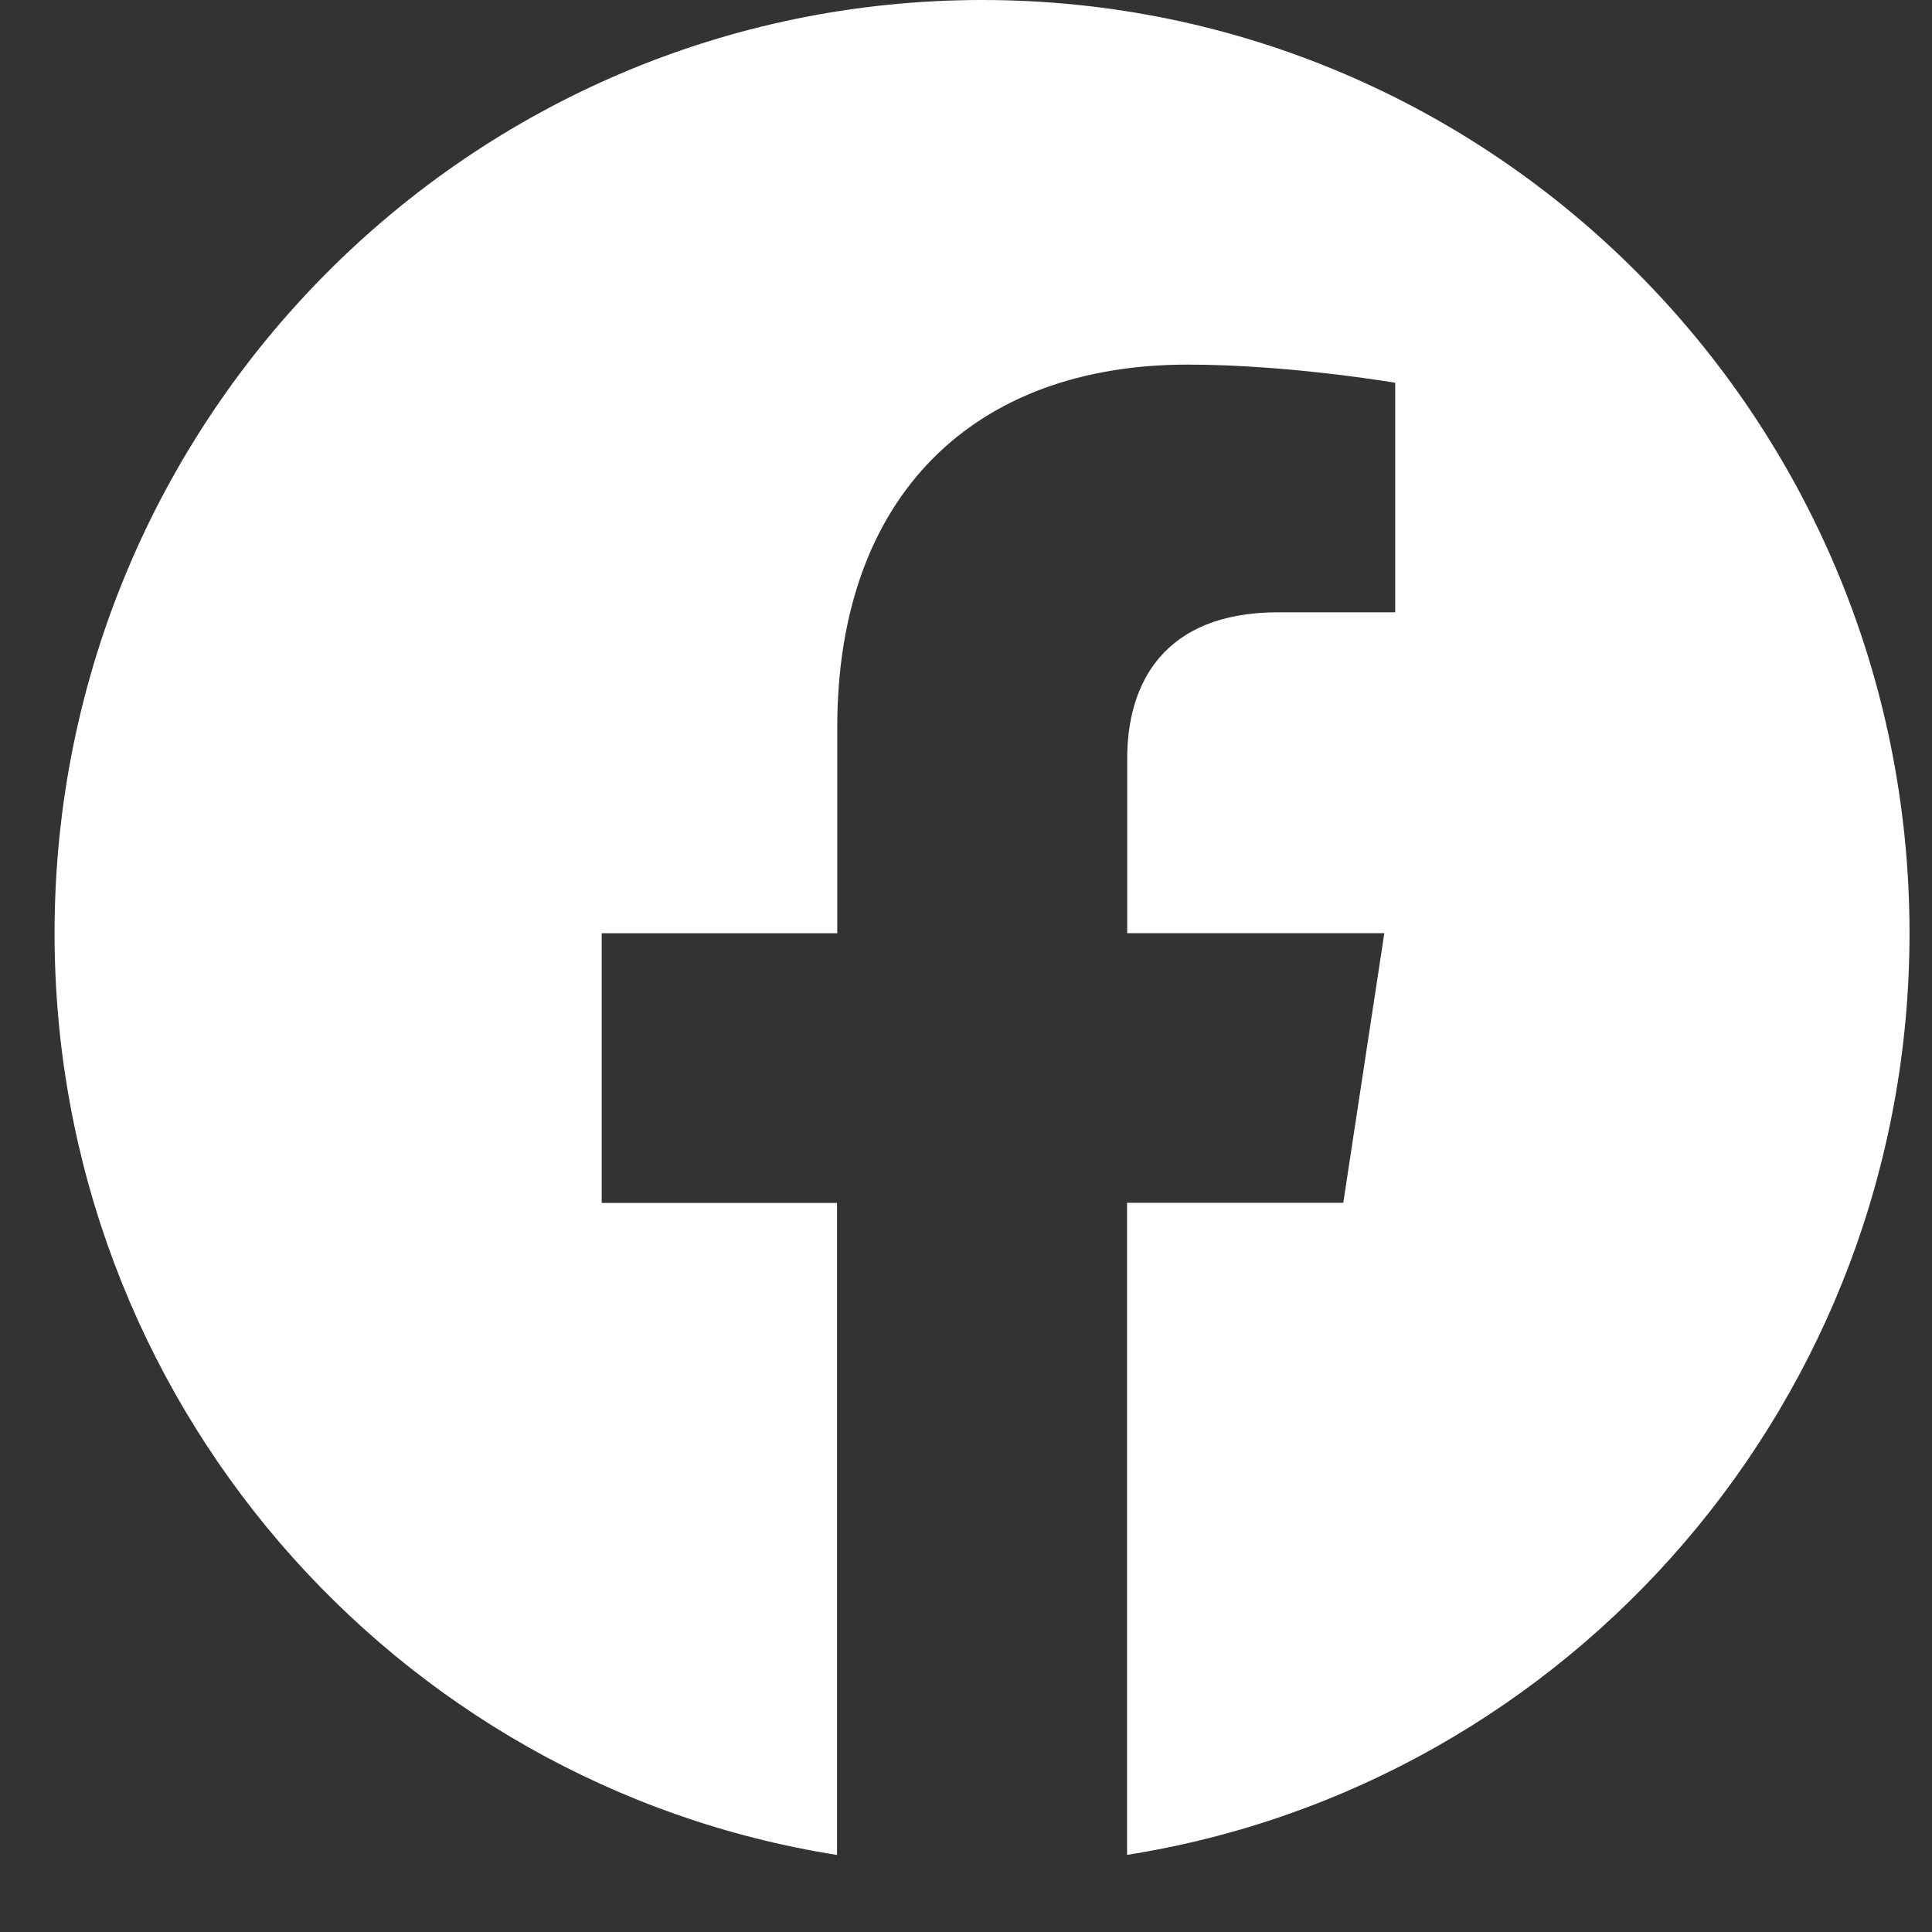
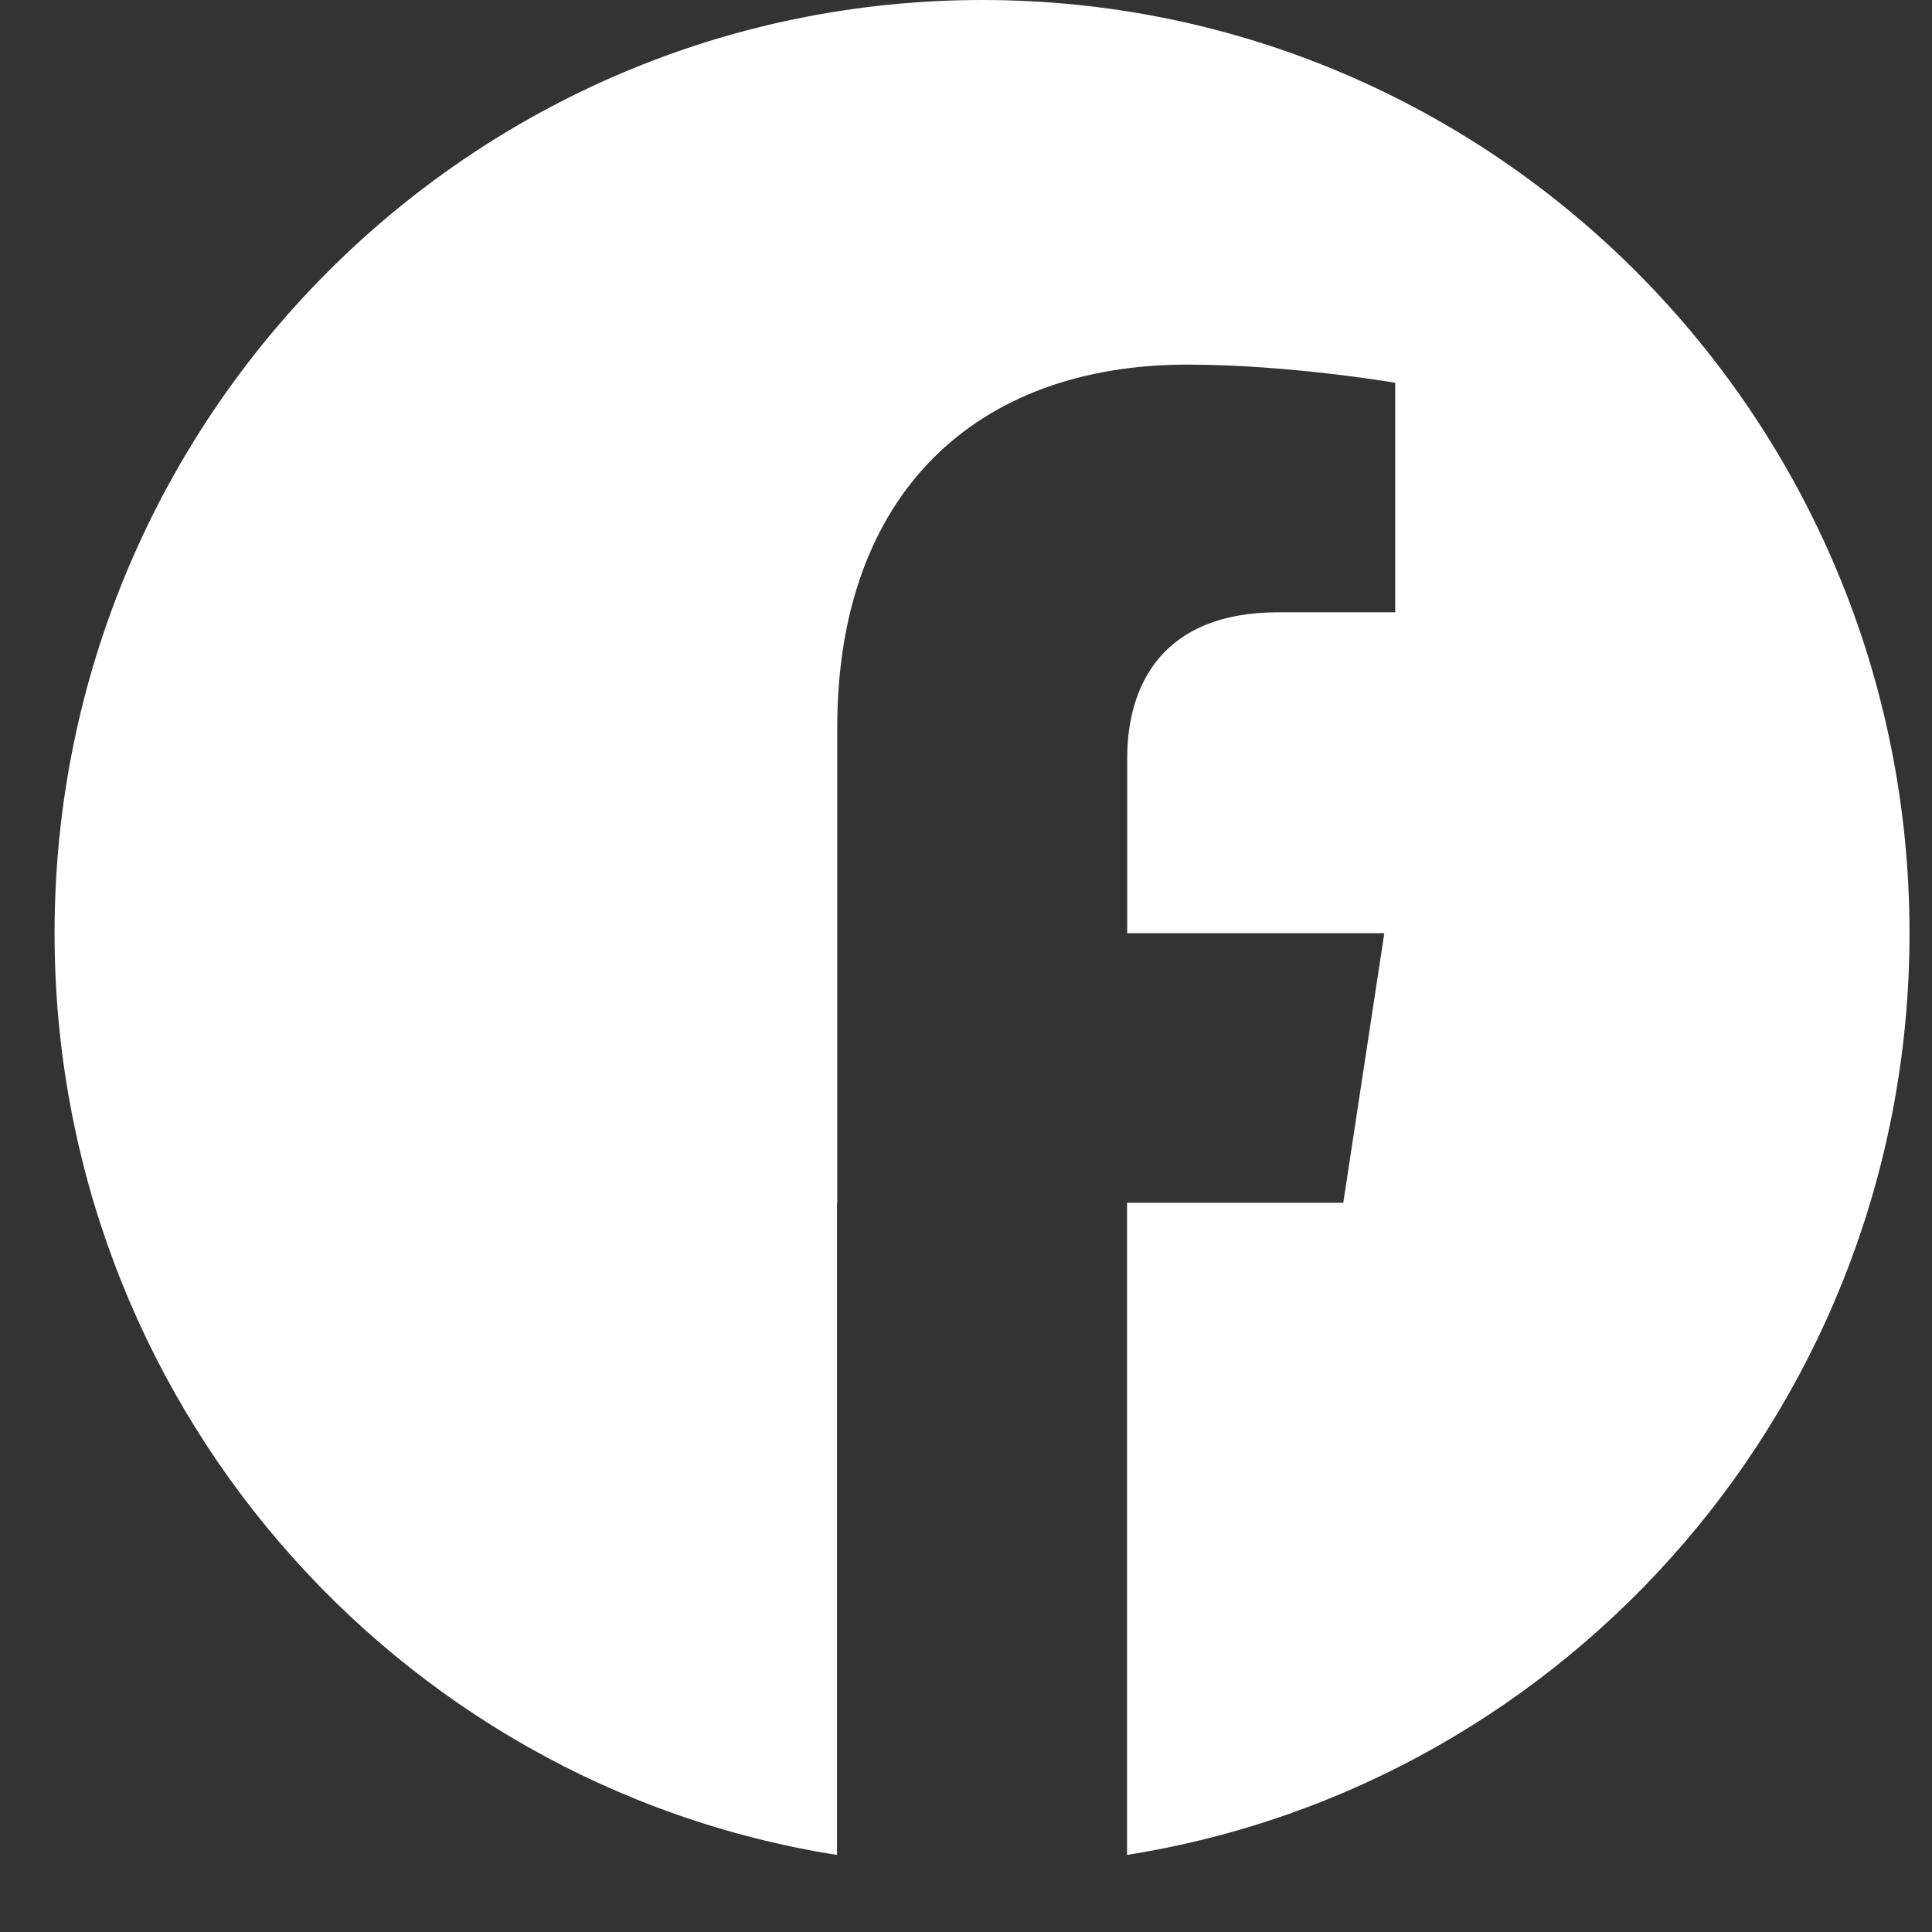
<svg xmlns="http://www.w3.org/2000/svg" width="25" height="25" viewBox="0 0 25 25" fill="none">
  <rect x="0" y="0" width="25" height="25" fill="#333333" stroke="none" />
-   <path d="M24.709 12.075C24.709 5.406 19.336 0 12.709 0C6.079 0.002 0.706 5.406 0.706 12.076C0.706 18.102 5.095 23.097 10.831 24.003V15.566H7.786V12.076H10.834V9.414C10.834 6.388 12.627 4.718 15.367 4.718C16.681 4.718 18.054 4.953 18.054 4.953V7.923H16.54C15.051 7.923 14.586 8.854 14.586 9.81V12.075H17.913L17.382 15.564H14.584V24.002C20.32 23.096 24.709 18.101 24.709 12.075Z" fill="white" />
+   <path d="M24.709 12.075C24.709 5.406 19.336 0 12.709 0C6.079 0.002 0.706 5.406 0.706 12.076C0.706 18.102 5.095 23.097 10.831 24.003V15.566H7.786H10.834V9.414C10.834 6.388 12.627 4.718 15.367 4.718C16.681 4.718 18.054 4.953 18.054 4.953V7.923H16.54C15.051 7.923 14.586 8.854 14.586 9.81V12.075H17.913L17.382 15.564H14.584V24.002C20.32 23.096 24.709 18.101 24.709 12.075Z" fill="white" />
</svg>